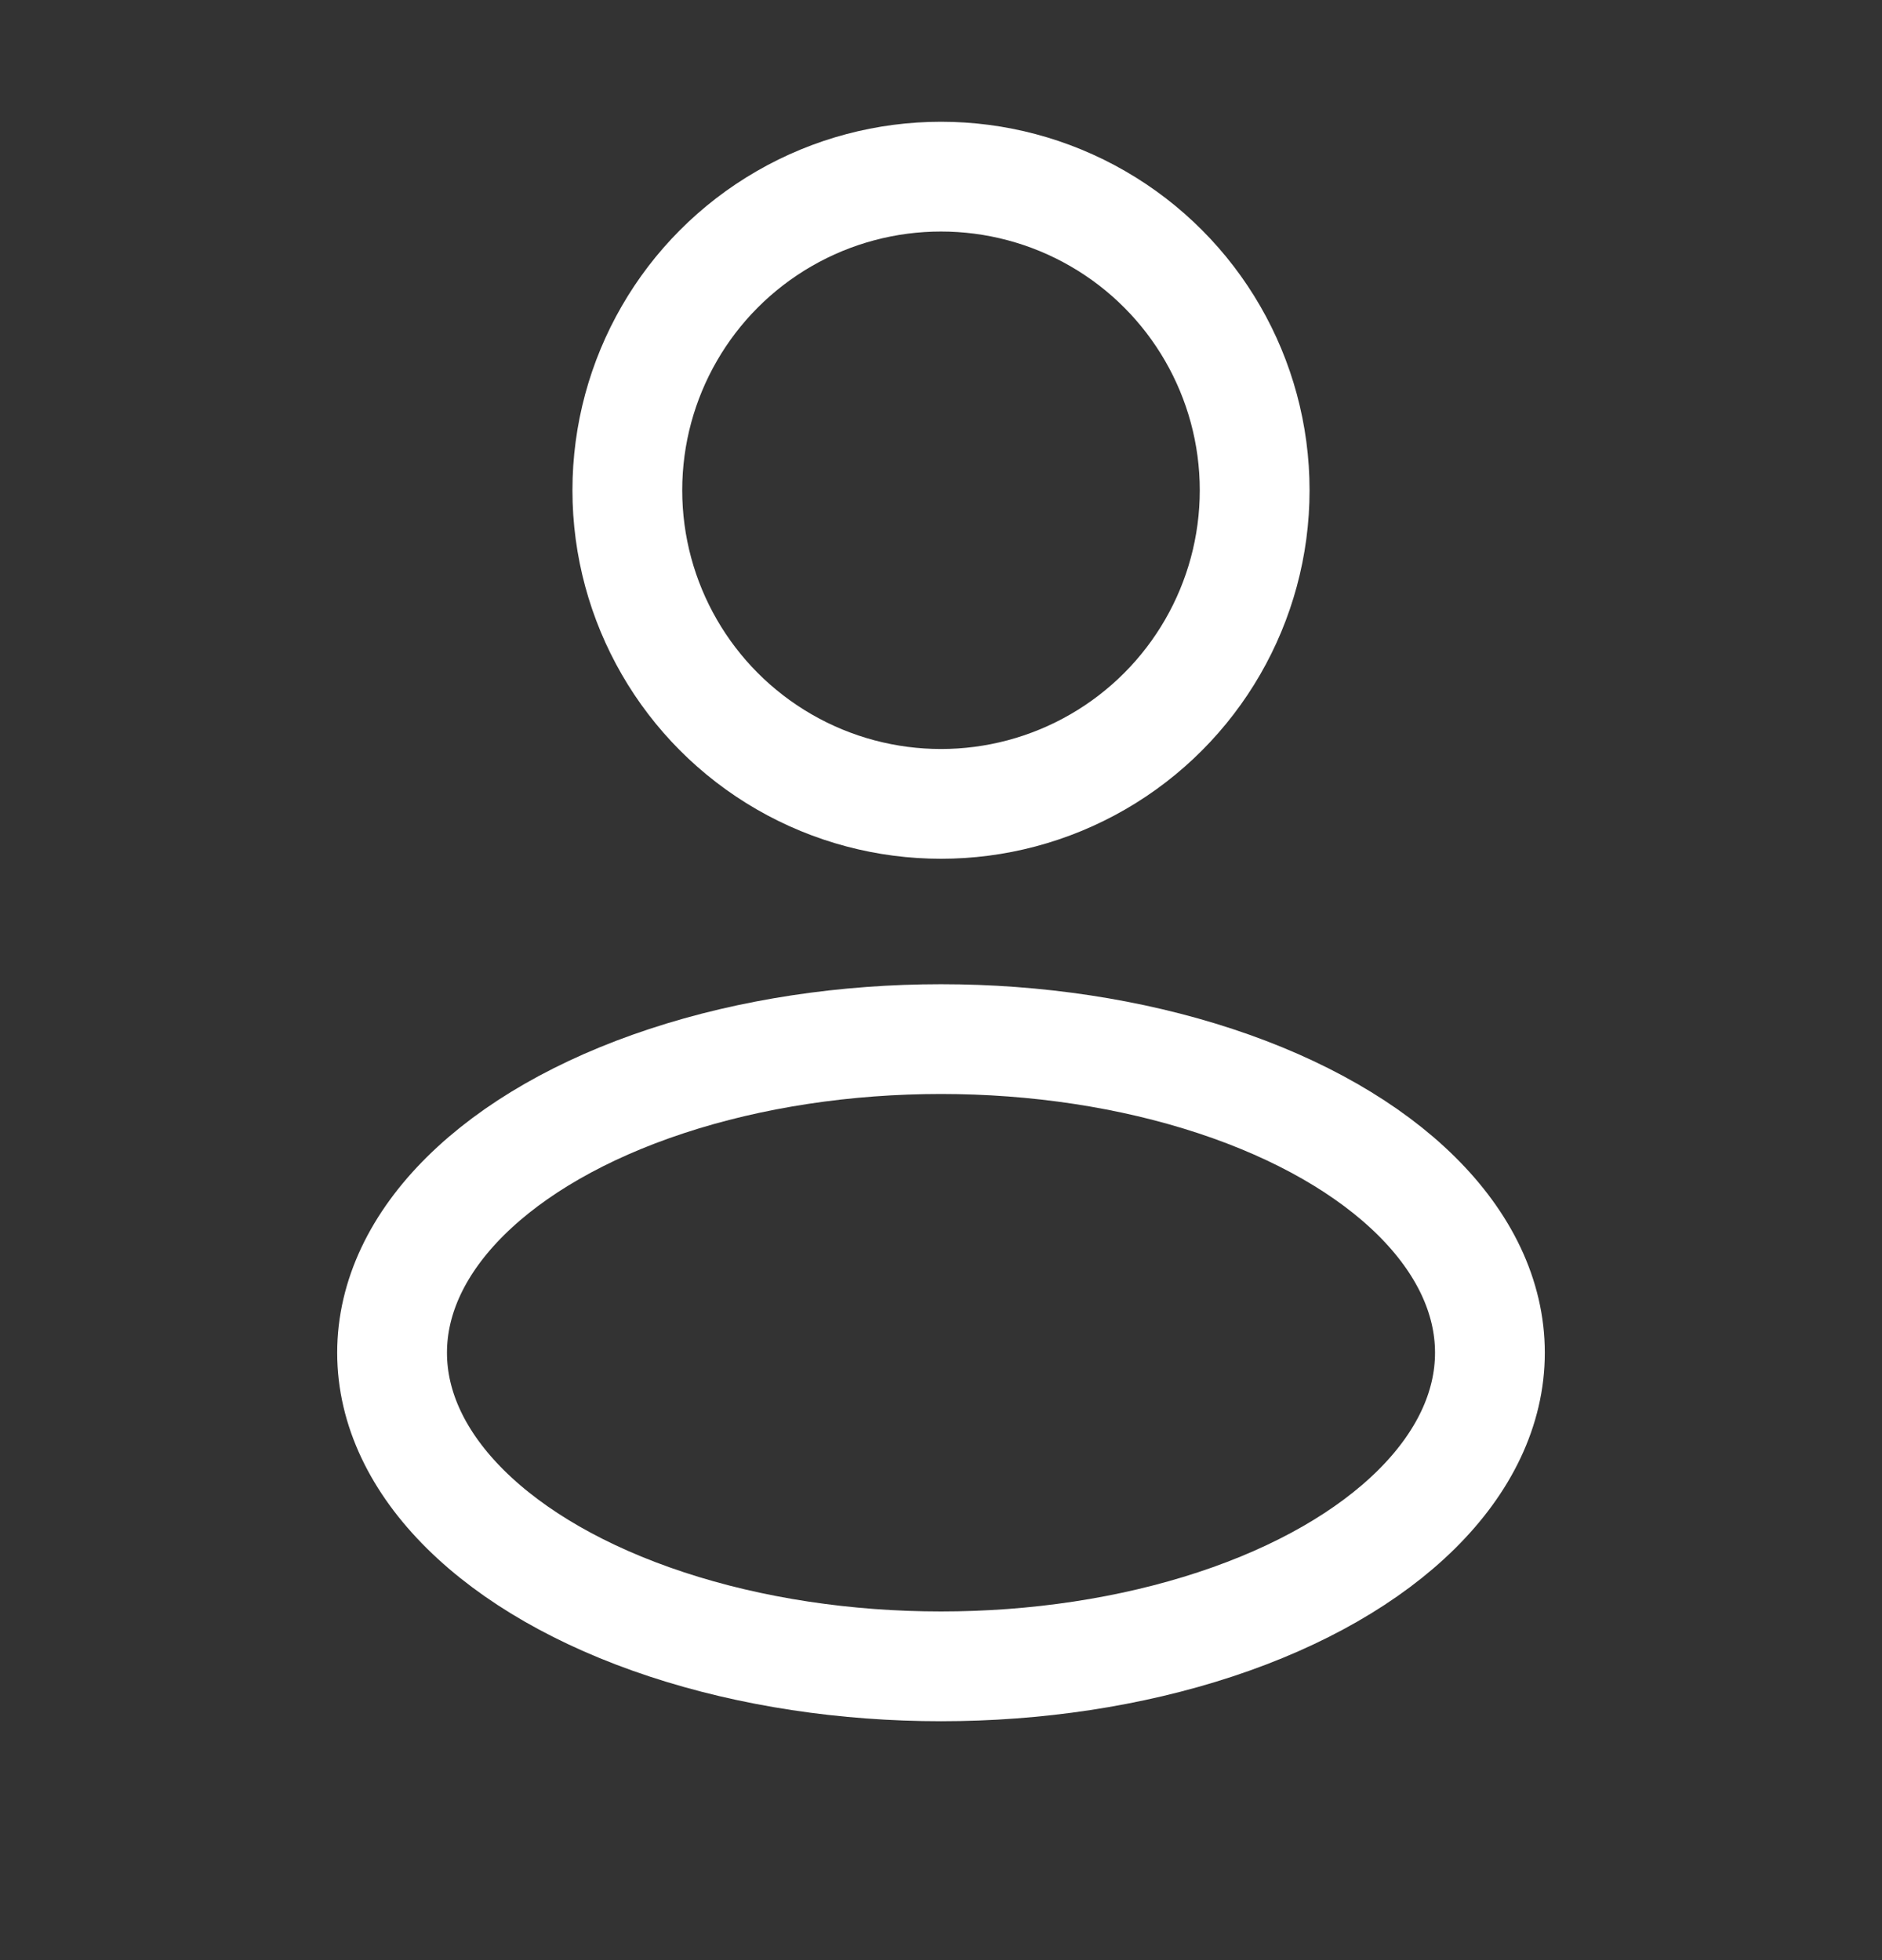
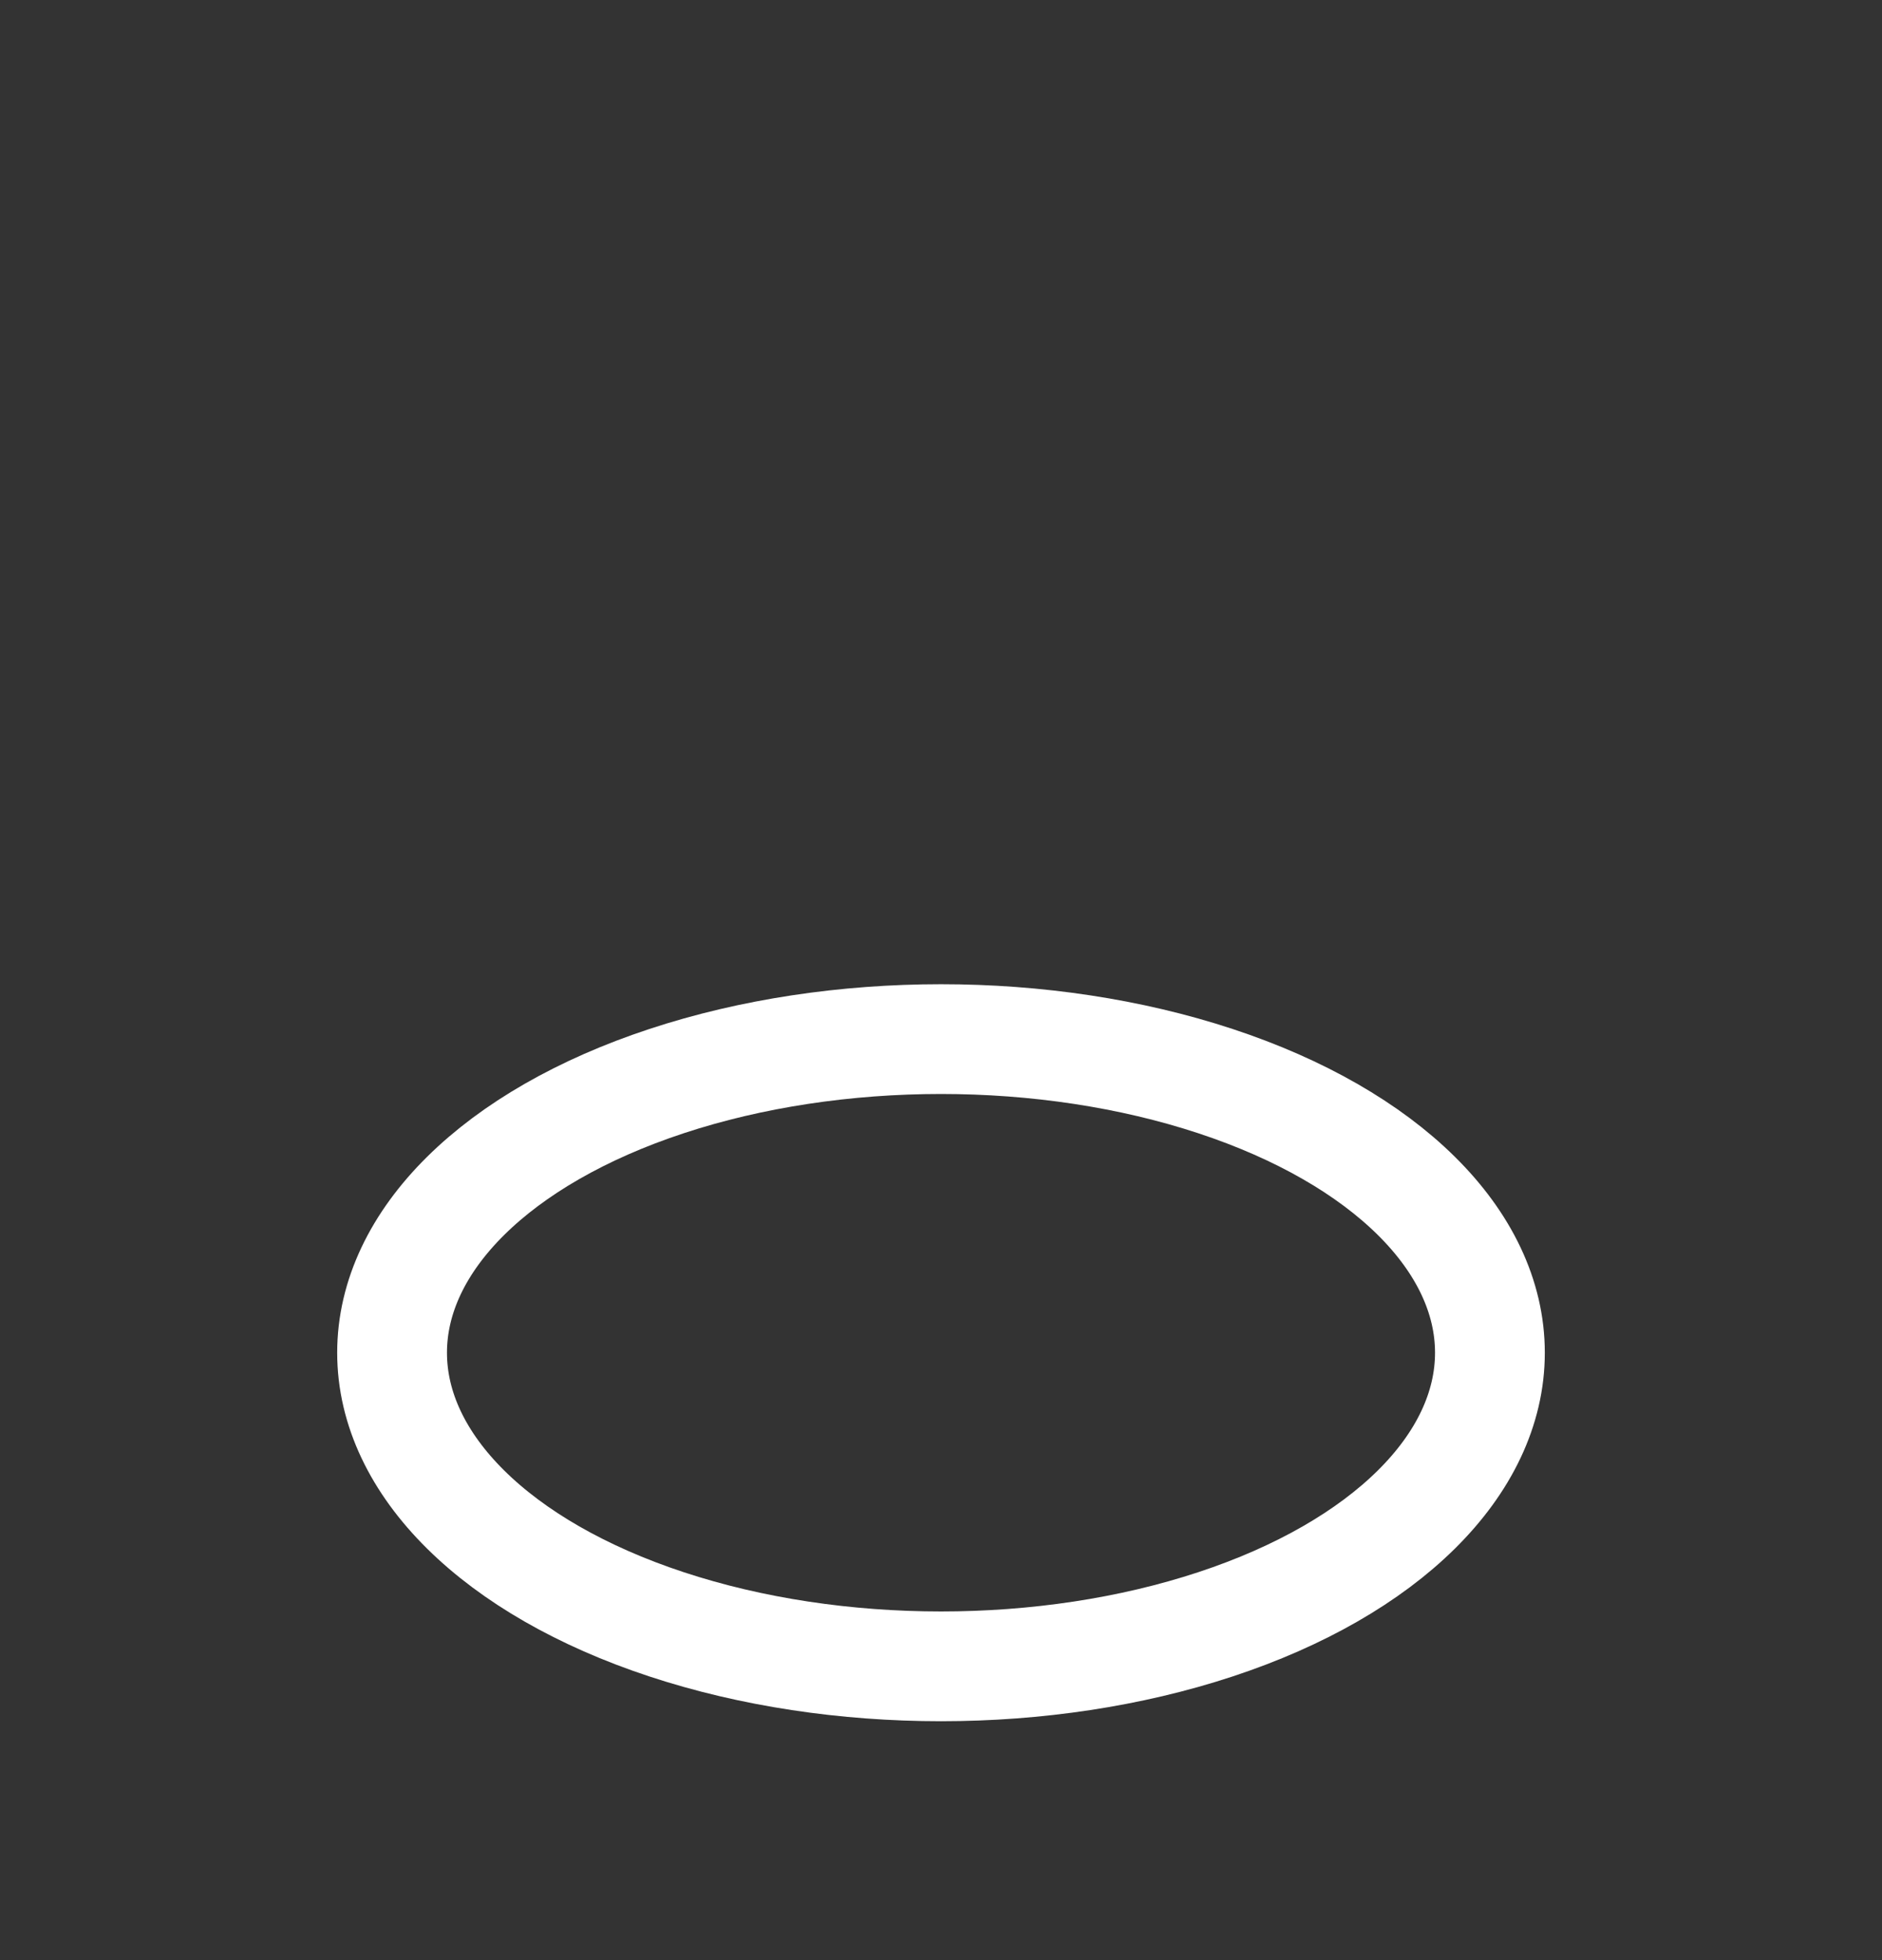
<svg xmlns="http://www.w3.org/2000/svg" width="24" height="25" viewBox="0 0 24 25" fill="none">
  <rect x="0" y="0" width="24" height="25" fill="#333333" stroke="none" />
-   <circle cx="12" cy="6.253" r="4" stroke="white" stroke-width="1.4" />
  <ellipse cx="12" cy="17.253" rx="7" ry="4" stroke="white" stroke-width="1.4" />
</svg>